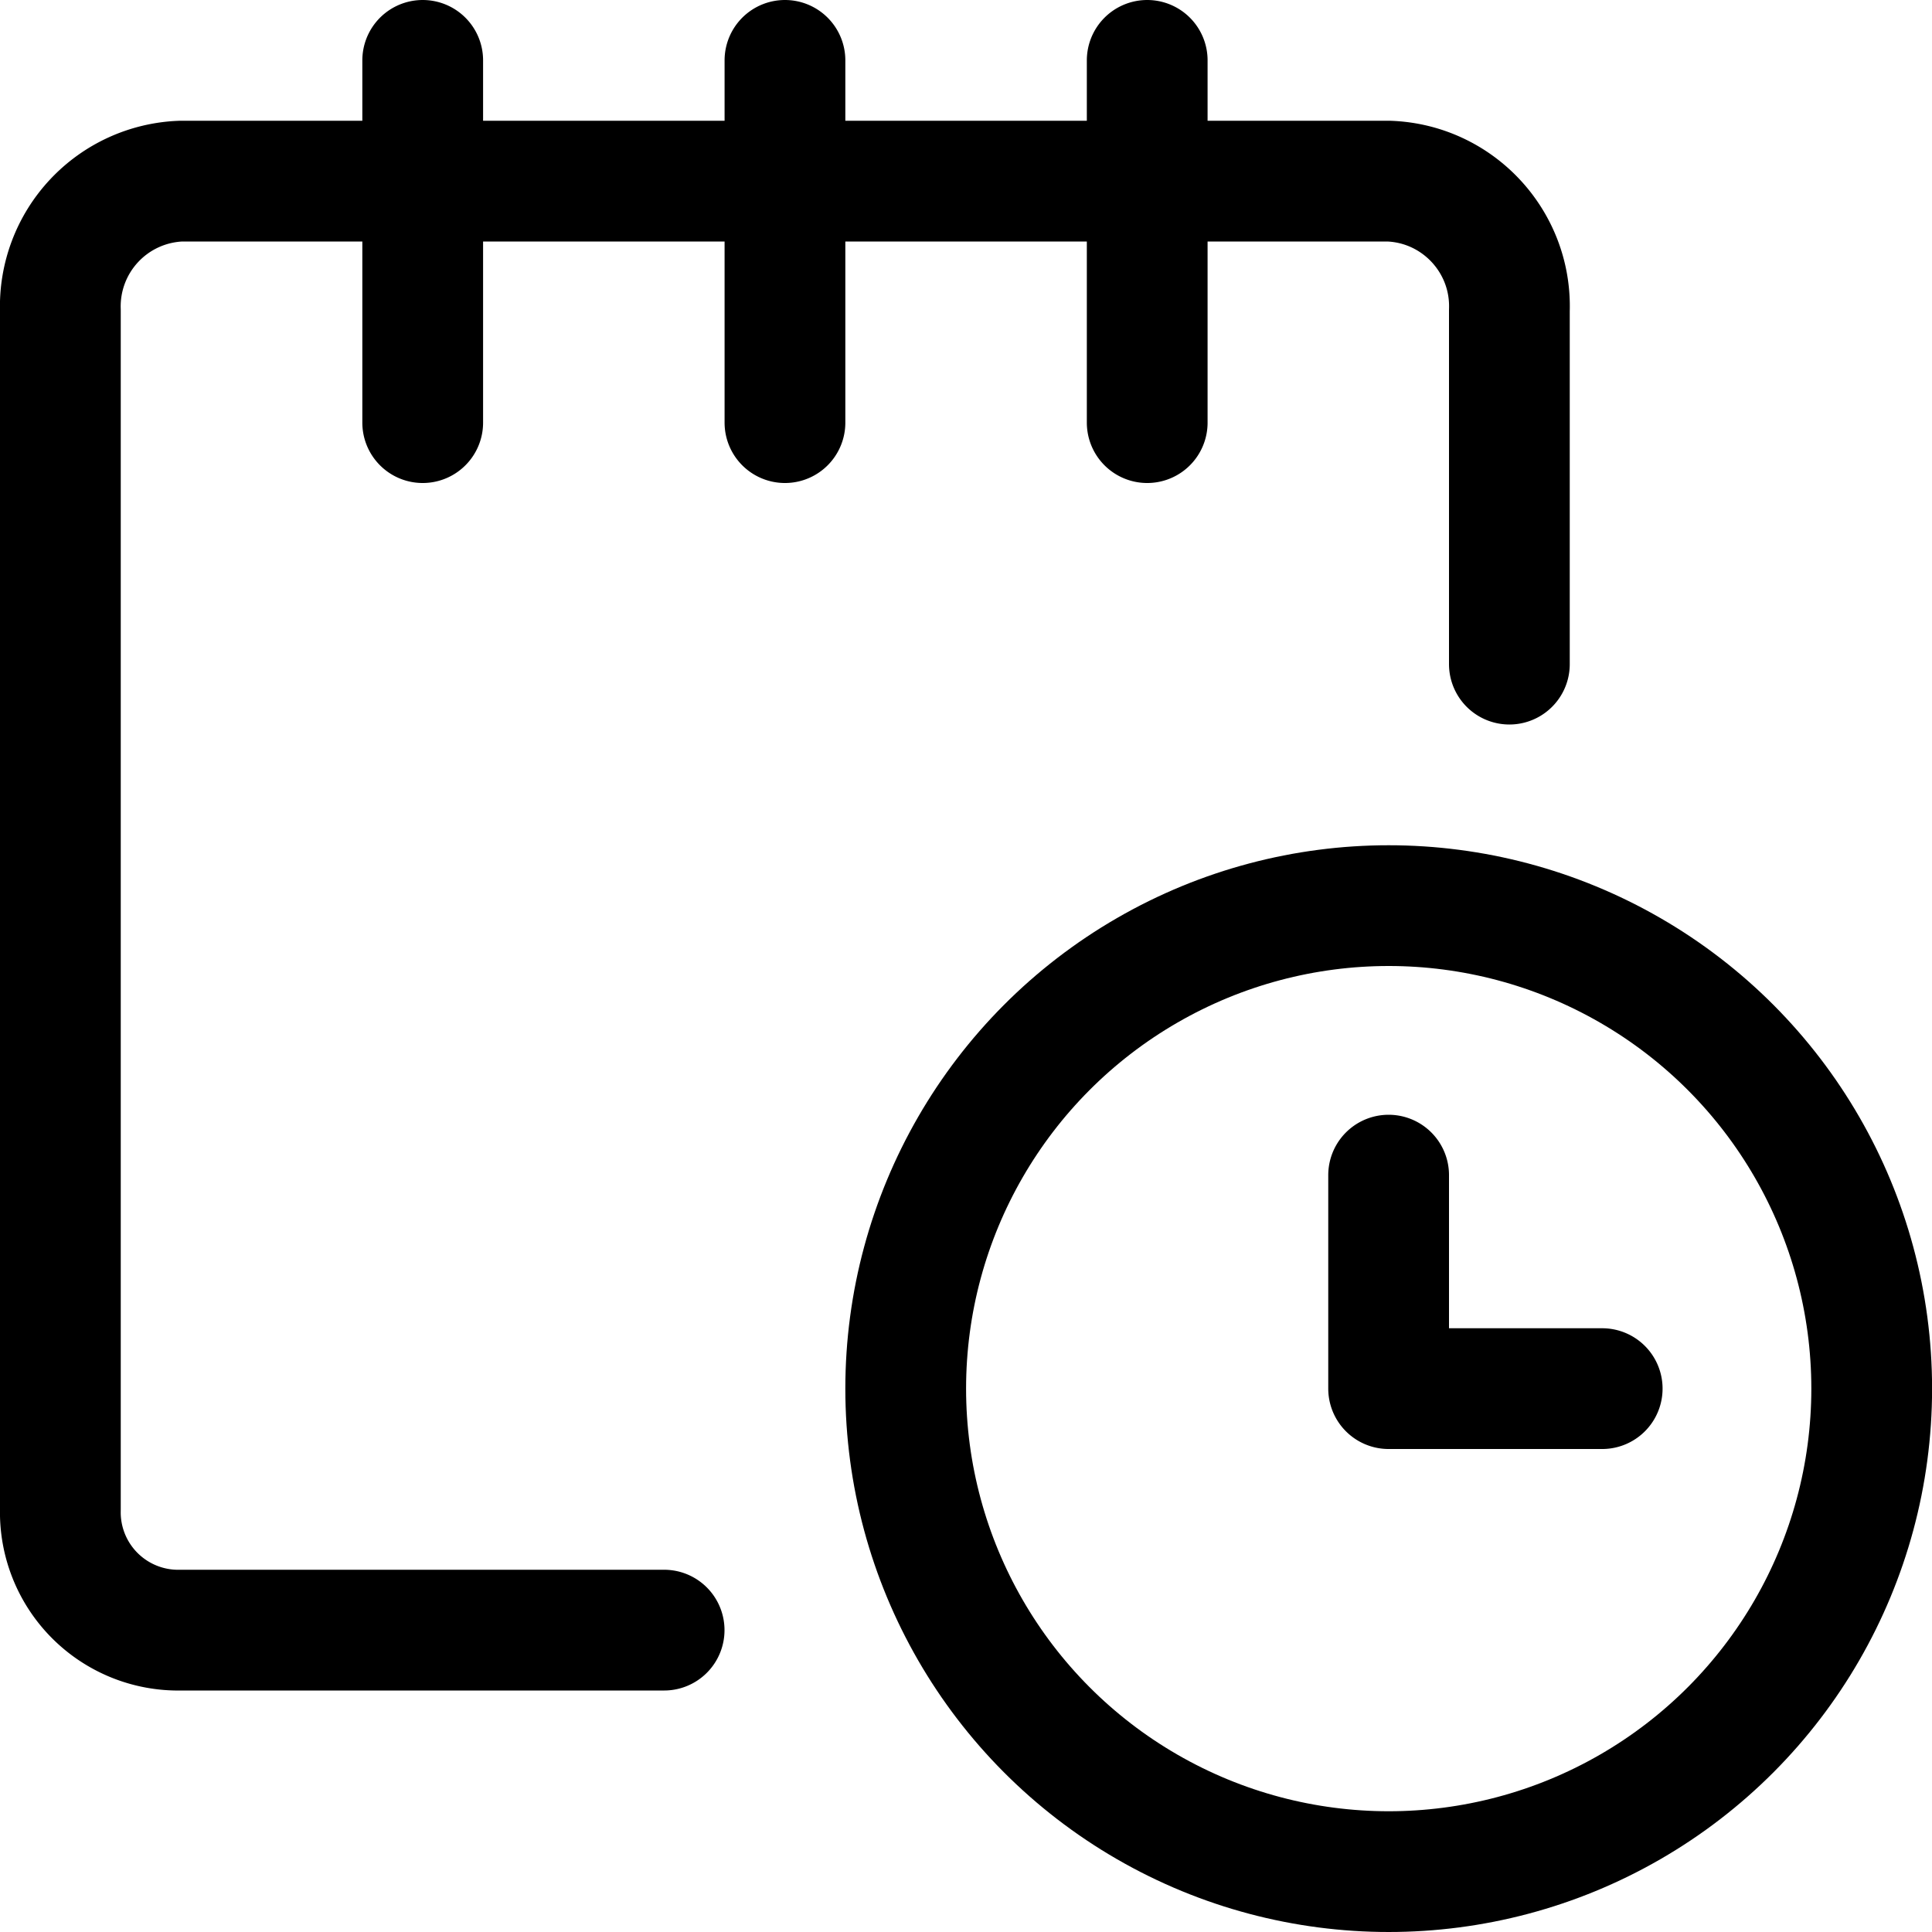
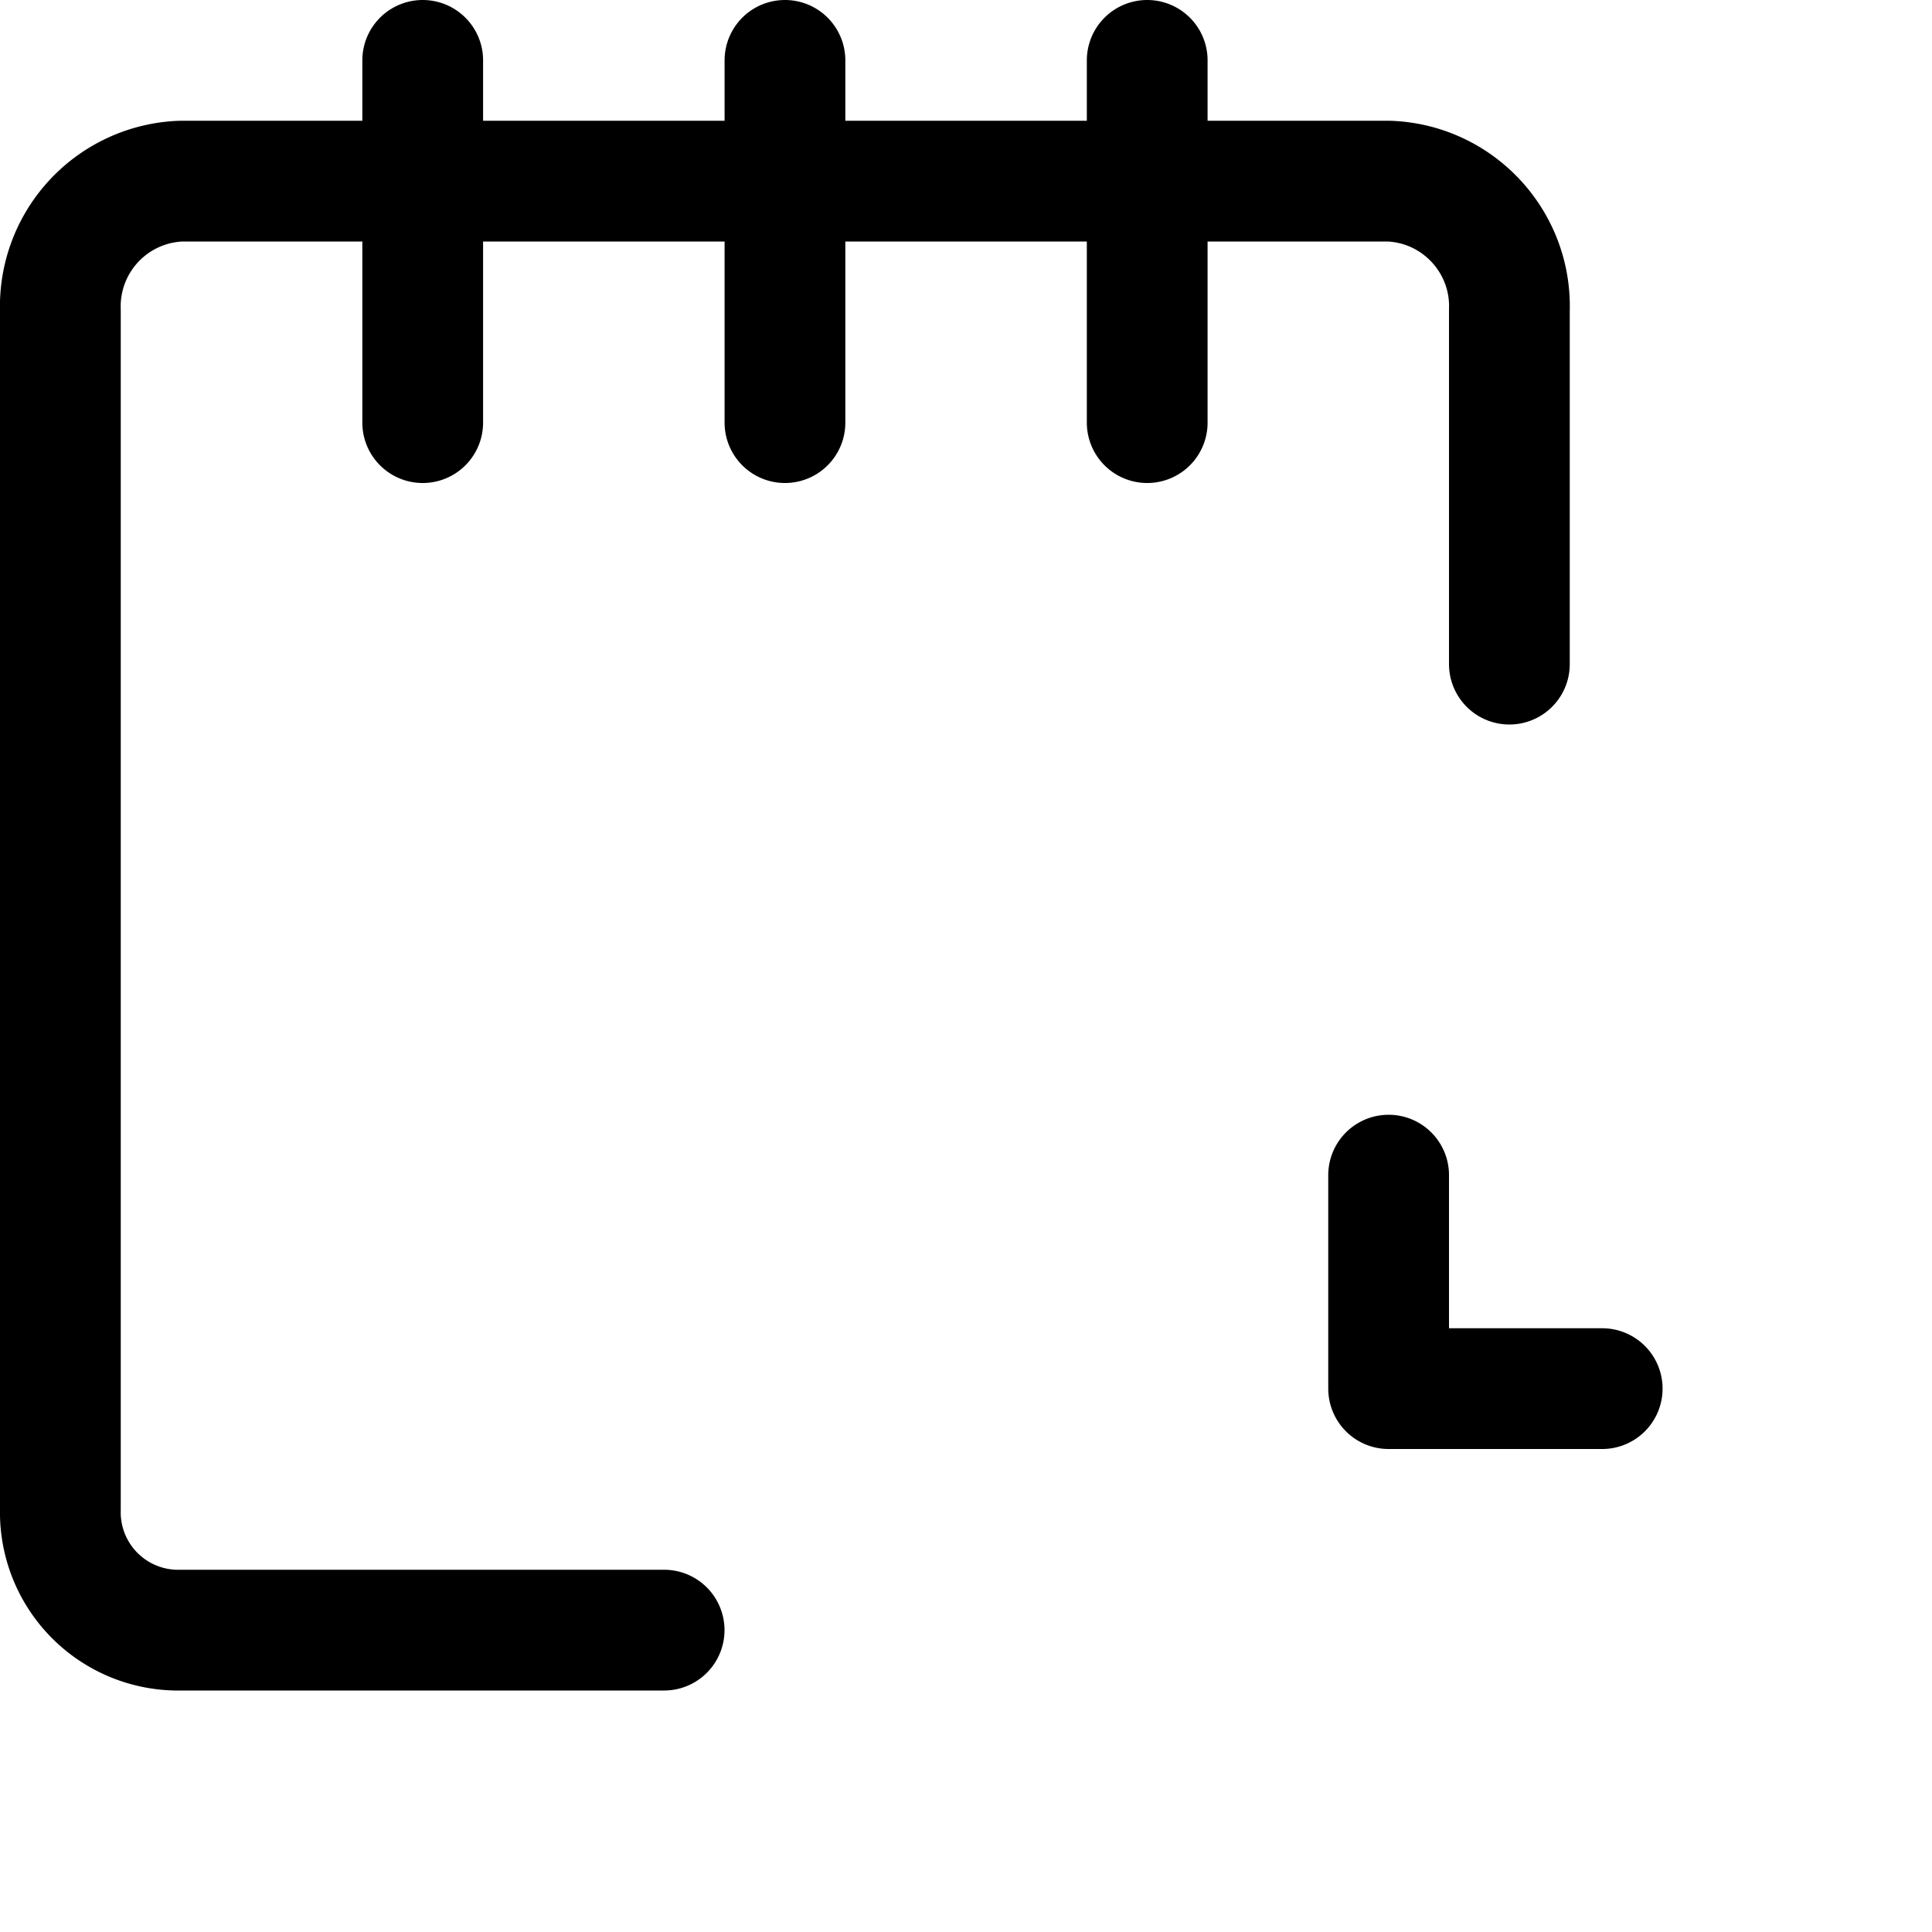
<svg xmlns="http://www.w3.org/2000/svg" width="24" height="24" viewBox="0 0 24 24">
  <g transform="translate(.75 .75)" stroke="#000" stroke-width="1.5" fill="none" fill-rule="evenodd" stroke-linecap="round" stroke-linejoin="round">
-     <circle cx="16.501" cy="16.5" r="6" />
    <path d="M19.153 16.5H16.5v-2.652M7.5 19.5h-6A1.464 1.464 0 0 1 0 18V3.107A1.557 1.557 0 0 1 1.5 1.5h15c.858.03 1.529.75 1.5 1.607V7.5M4.501 0v4.5M9.001 0v4.5M13.501 0v4.5" />
  </g>
</svg>